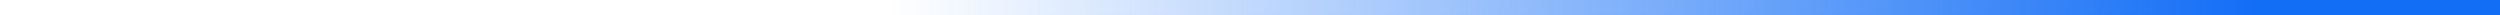
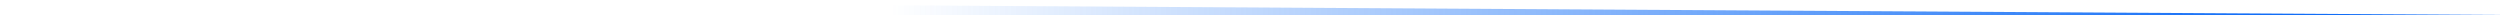
<svg xmlns="http://www.w3.org/2000/svg" width="167" height="1" viewBox="0 0 167 1" fill="none">
-   <path fill-rule="evenodd" clip-rule="evenodd" d="M167 1L8.74241e-08 1L0 0L167 -1.45996e-05L167 1Z" fill="url(#paint0_linear_705_744)" />
+   <path fill-rule="evenodd" clip-rule="evenodd" d="M167 1L8.74241e-08 1L0 0L167 1Z" fill="url(#paint0_linear_705_744)" />
  <defs>
    <linearGradient id="paint0_linear_705_744" x1="150.733" y1="6.90448e-05" x2="59.46" y2="7.57453e-05" gradientUnits="userSpaceOnUse">
      <stop stop-color="#136EF6" />
      <stop offset="1" stop-color="#136EF6" stop-opacity="0" />
    </linearGradient>
  </defs>
</svg>